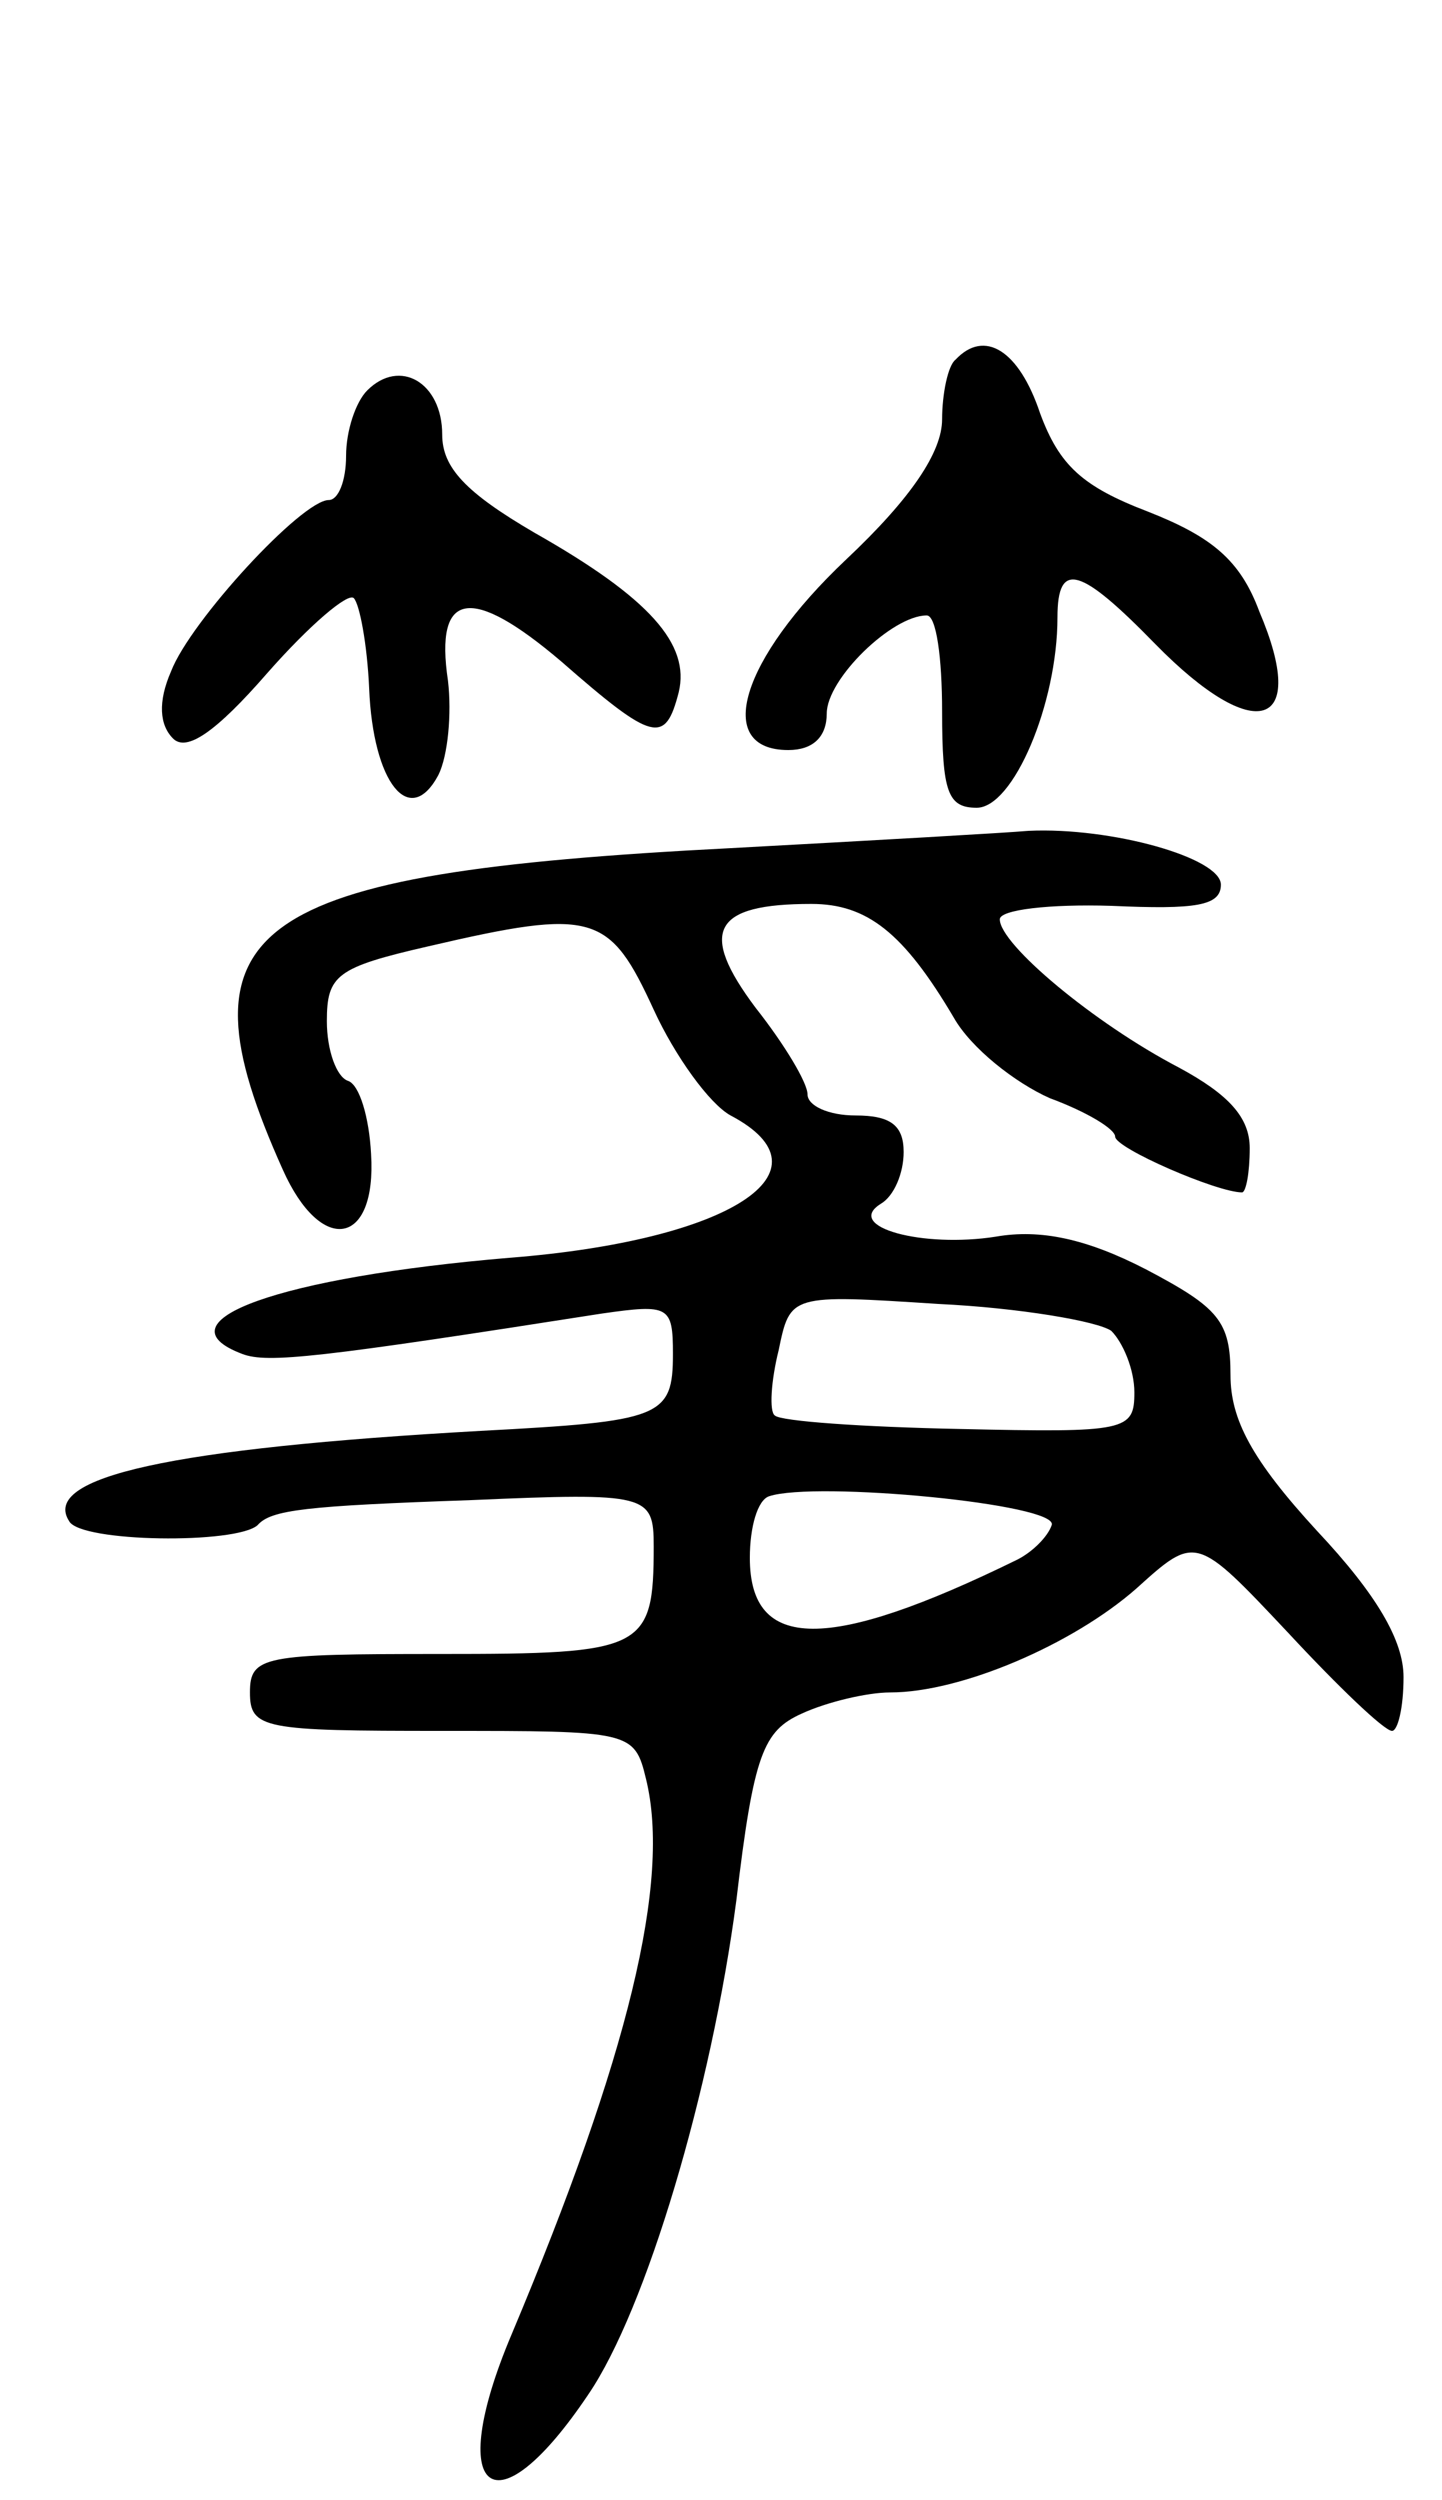
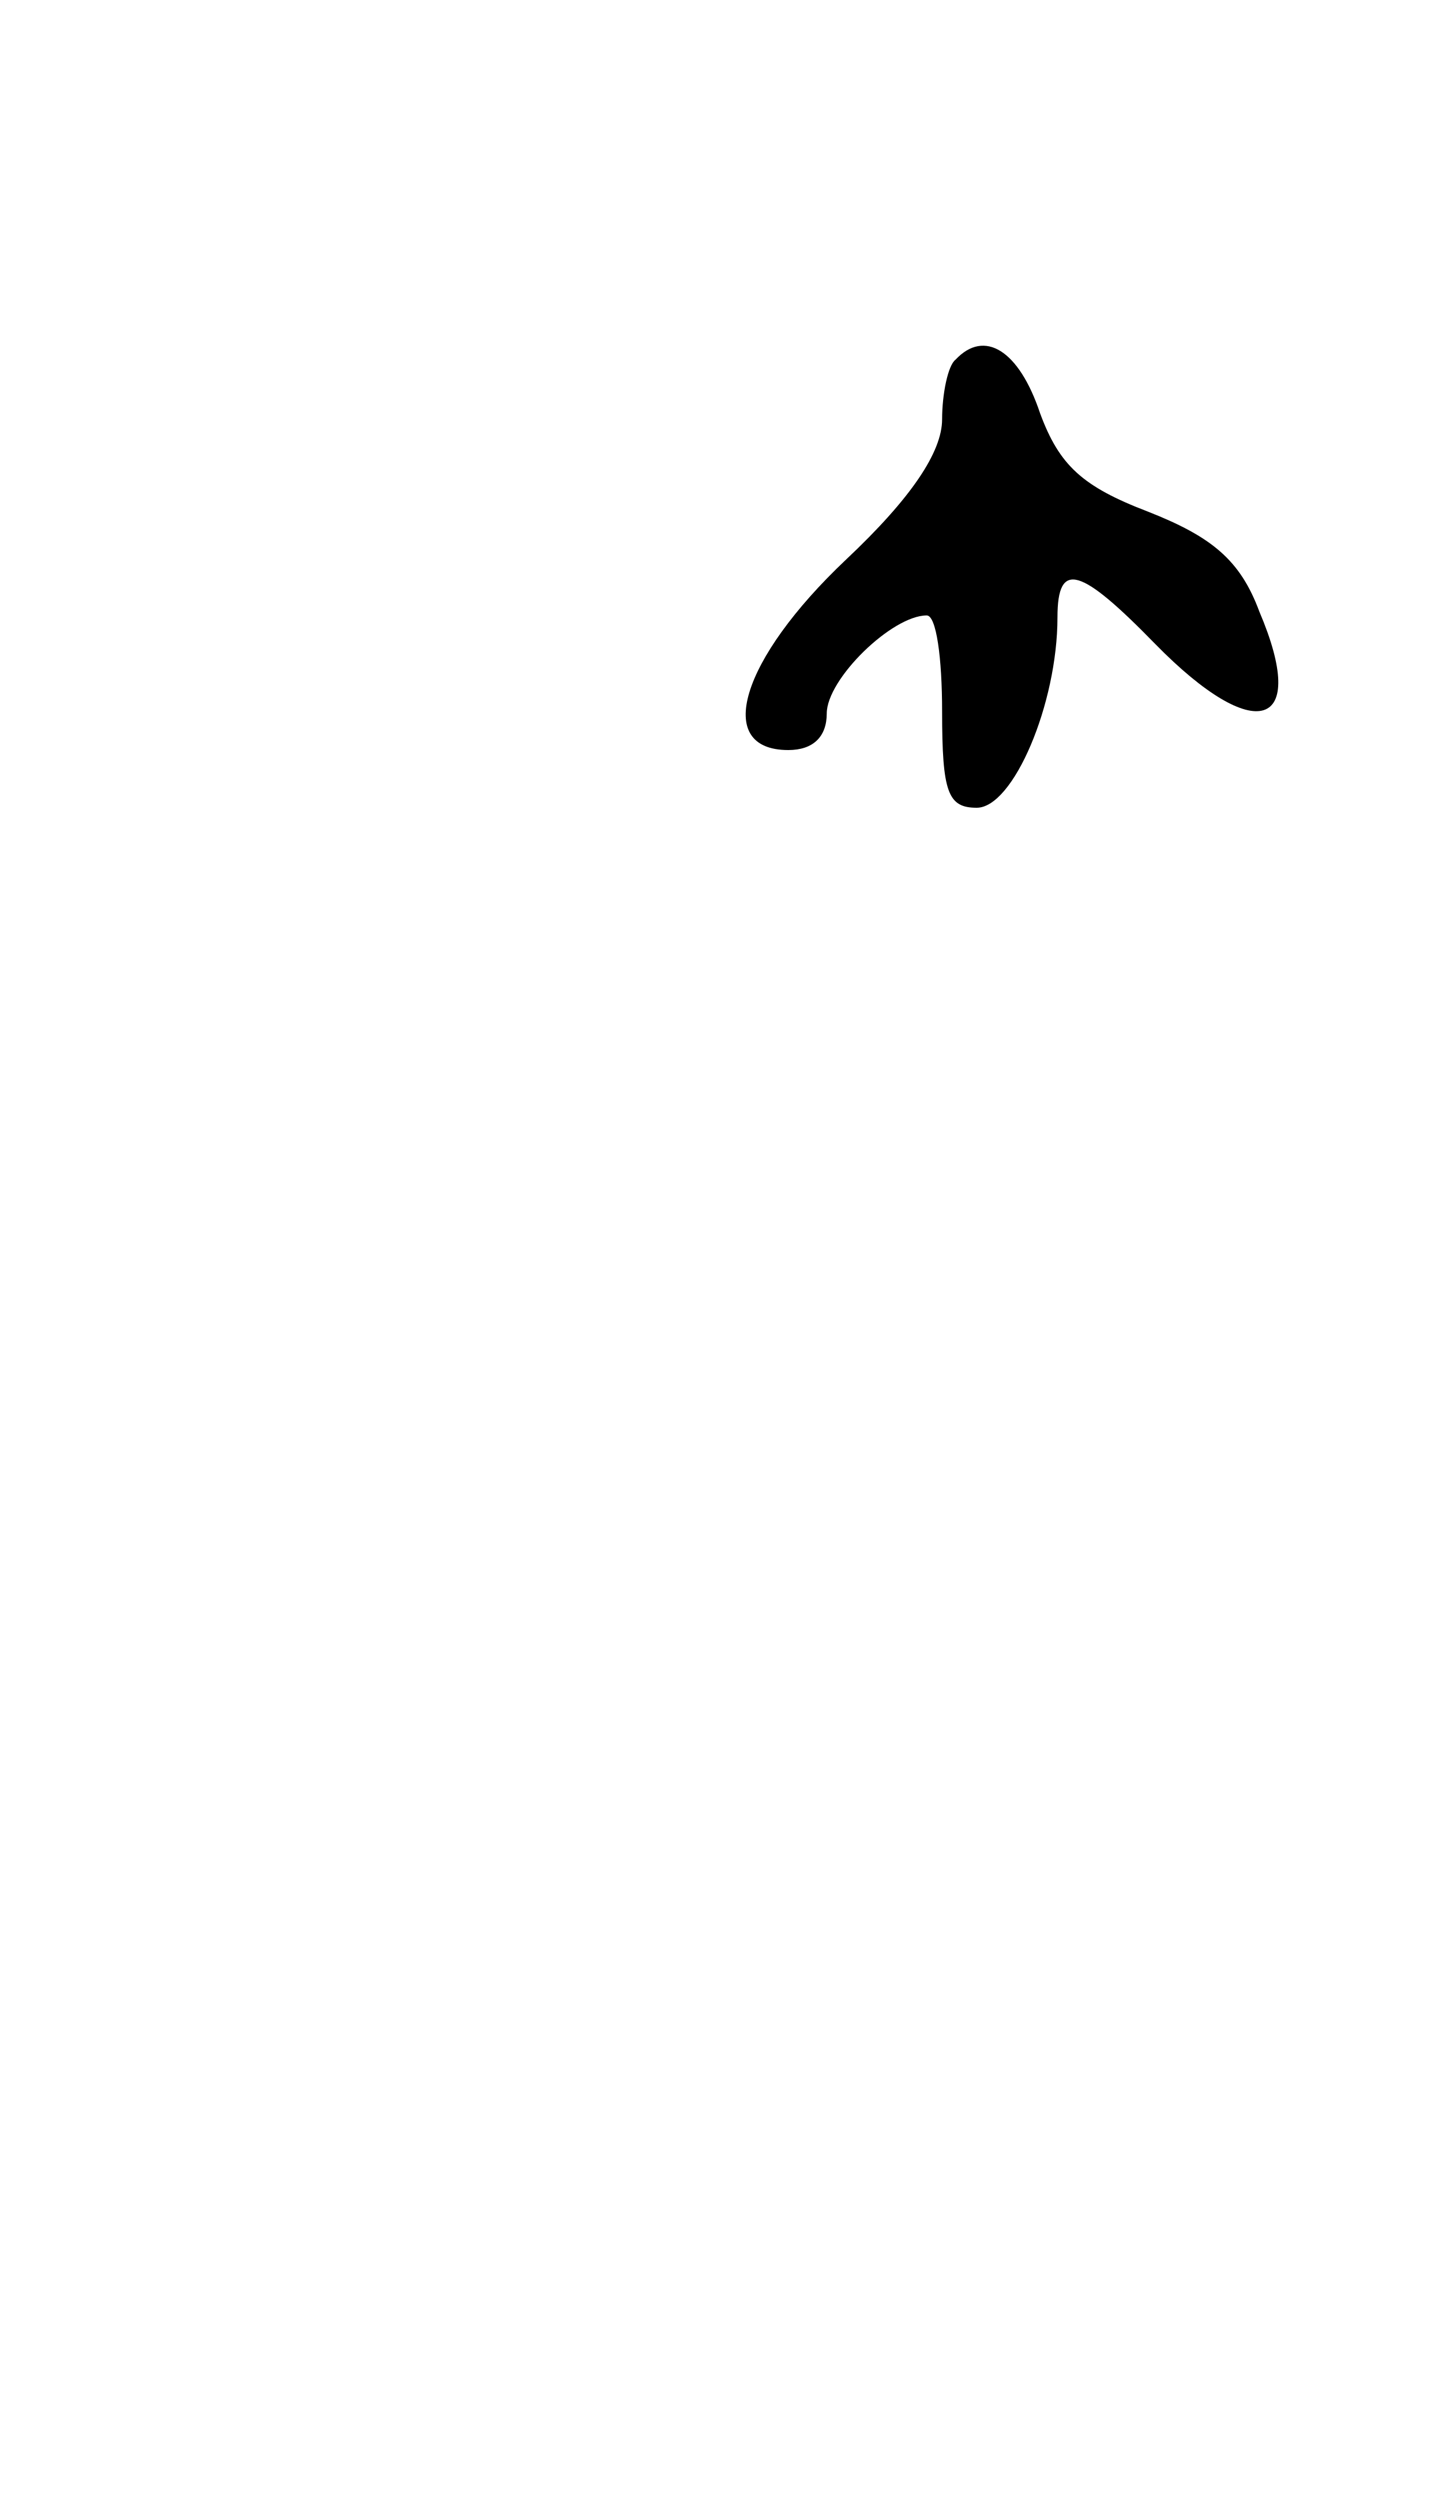
<svg xmlns="http://www.w3.org/2000/svg" version="1.0" width="75" height="130" viewBox="0 0 75 130">
  <g transform="translate(0,130) scale(0.1,-0.1)">
    <path d="M497 1113 c-4 -3 -7 -18 -7 -31 0 -17 -16 -41 -50 -73 -55 -52 -69 -99 -30 -99 13 0 20 7 20 19 0 18 34 51 52 51 5 0 8 -22 8 -50 0 -42 3 -50 18 -50 19 0 42 54 42 99 0 30 12 26 51 -14 52 -53 80 -44 54 17 -10 27 -25 39 -58 52 -34 13 -46 24 -56 51 -11 33 -29 44 -44 28z" />
-     <path d="M191 1097 c-6 -6 -11 -21 -11 -34 0 -13 -4 -23 -9 -23 -14 0 -72 -63 -82 -89 -7 -16 -6 -28 1 -35 7 -7 22 3 49 34 22 25 42 42 45 39 3 -3 7 -24 8 -47 2 -49 21 -73 36 -45 5 10 7 32 5 49 -7 47 12 50 59 10 48 -42 54 -43 61 -16 6 25 -15 49 -75 83 -36 21 -48 34 -48 51 0 27 -22 40 -39 23z" />
-     <path d="M380 859 c-253 -13 -290 -40 -233 -167 20 -45 49 -40 46 8 -1 19 -6 36 -12 38 -6 2 -11 16 -11 31 0 24 5 28 53 39 86 20 94 17 117 -33 11 -24 29 -49 40 -55 55 -29 0 -65 -115 -74 -119 -10 -184 -33 -139 -50 13 -5 40 -2 187 21 35 5 37 4 37 -21 0 -33 -6 -35 -100 -40 -161 -9 -229 -24 -214 -47 6 -11 87 -12 98 -2 7 8 25 10 111 13 92 4 95 3 95 -24 0 -54 -5 -56 -111 -56 -92 0 -99 -1 -99 -20 0 -19 7 -20 100 -20 98 0 100 0 106 -25 13 -53 -9 -144 -70 -289 -35 -83 -9 -104 40 -31 30 44 64 158 77 257 9 76 14 88 34 97 13 6 34 11 46 11 37 0 95 25 128 54 31 28 31 28 79 -23 26 -28 50 -51 54 -51 3 0 6 12 6 28 0 19 -14 43 -45 76 -34 37 -45 58 -45 81 0 28 -6 35 -44 55 -31 16 -55 21 -78 17 -38 -6 -79 5 -60 17 7 4 12 16 12 27 0 14 -7 19 -25 19 -14 0 -25 5 -25 11 0 6 -12 26 -27 45 -30 40 -22 54 29 54 29 0 48 -15 74 -59 9 -16 32 -34 50 -42 19 -7 34 -16 34 -20 0 -6 53 -29 66 -29 2 0 4 10 4 23 0 16 -11 28 -37 42 -44 23 -93 64 -93 77 0 5 26 8 58 7 44 -2 57 0 57 11 0 14 -57 30 -100 28 -11 -1 -81 -5 -155 -9z m198 -251 c6 -6 12 -20 12 -32 0 -20 -4 -21 -91 -19 -50 1 -93 4 -96 7 -3 2 -2 18 2 34 6 29 6 29 83 24 42 -2 83 -9 90 -14z m-31 -101 c-2 -6 -10 -14 -18 -18 -98 -48 -139 -48 -139 1 0 16 4 30 10 32 24 8 151 -4 147 -15z" />
  </g>
</svg>